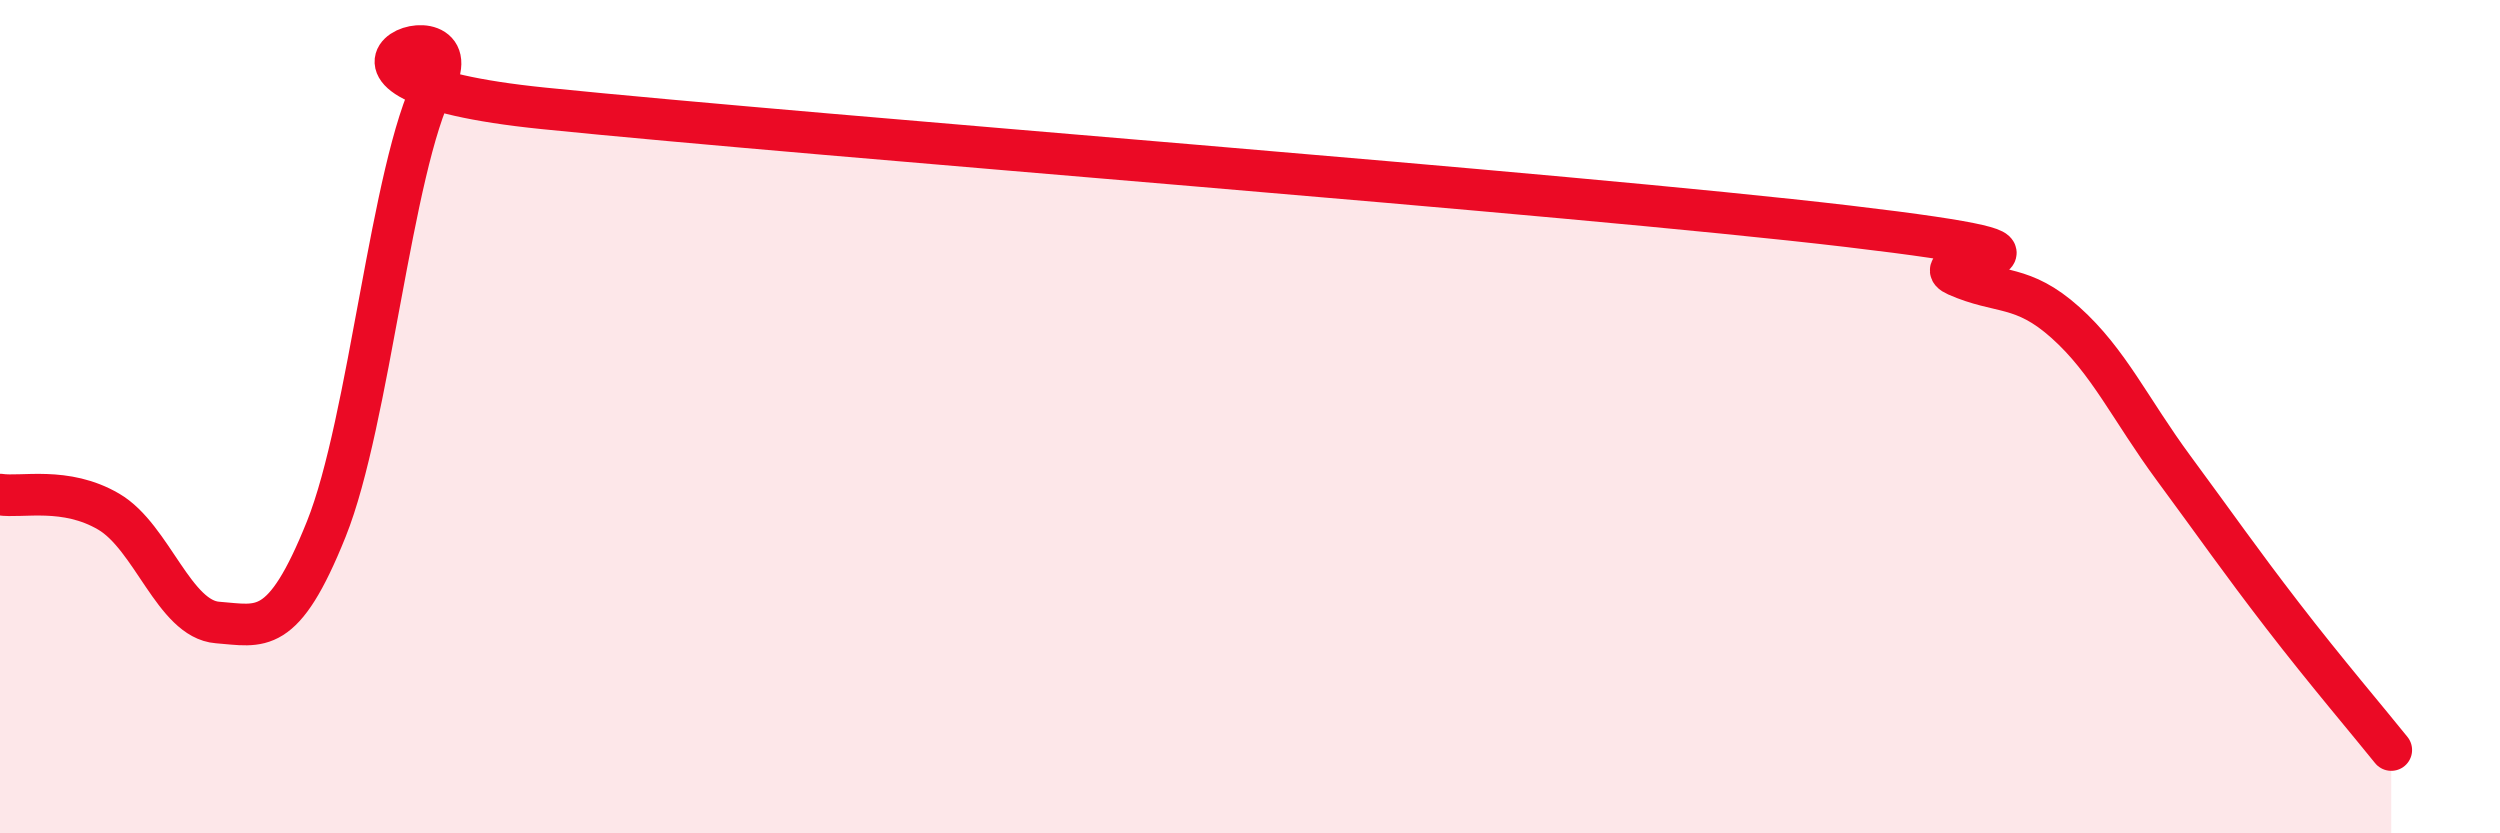
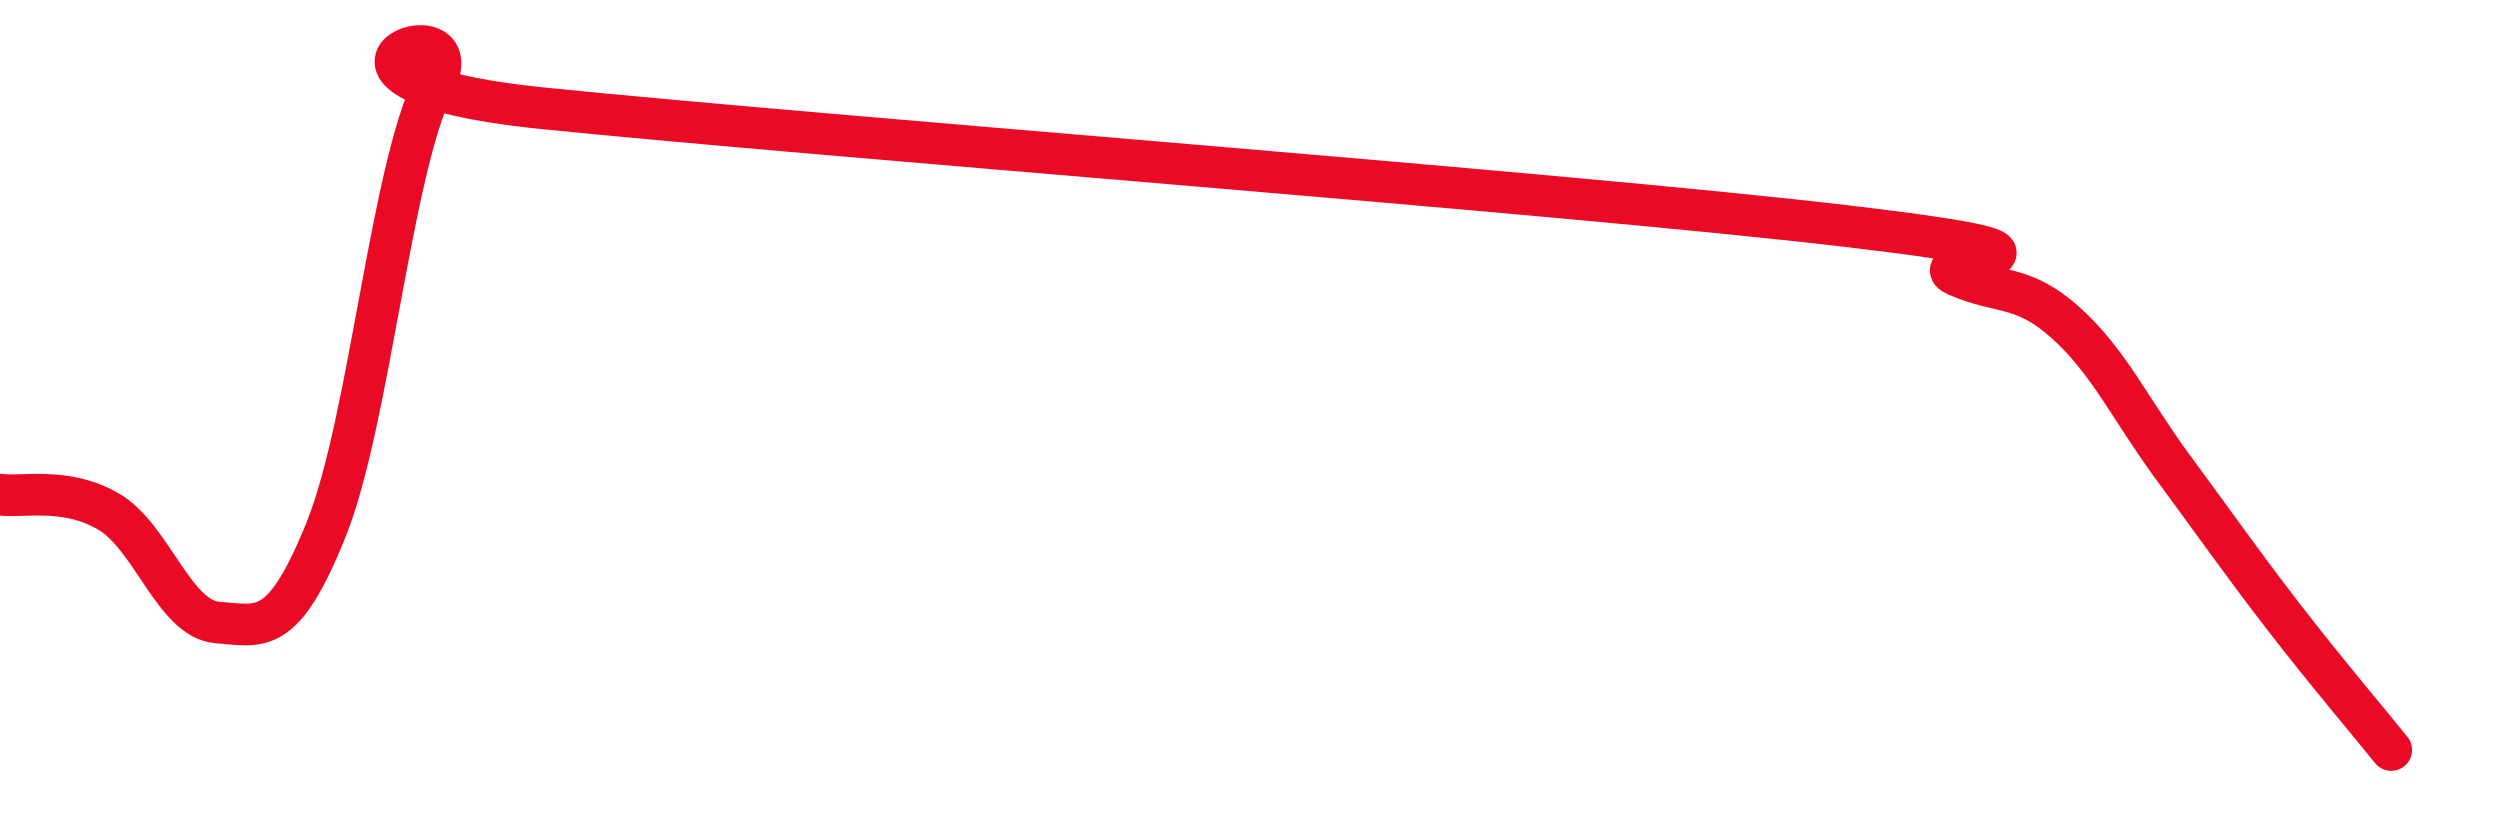
<svg xmlns="http://www.w3.org/2000/svg" width="60" height="20" viewBox="0 0 60 20">
-   <path d="M 0,11.87 C 0.52,11.95 1.57,11.67 2.61,12.28 C 3.65,12.89 4.18,14.86 5.22,14.94 C 6.26,15.02 6.79,15.29 7.83,12.7 C 8.87,10.11 9.39,4.02 10.43,2 C 11.47,-0.02 6.26,1.91 13.04,2.6 C 19.82,3.29 37.57,4.63 44.35,5.43 C 51.13,6.23 45.92,6.15 46.96,6.61 C 48,7.07 48.53,6.81 49.57,7.74 C 50.61,8.67 51.13,9.83 52.17,11.24 C 53.21,12.65 53.74,13.42 54.78,14.77 C 55.82,16.12 56.87,17.35 57.39,18L57.39 20L0 20Z" fill="#EB0A25" opacity="0.1" stroke-linecap="round" stroke-linejoin="round" />
  <path d="M 0,11.87 C 0.52,11.95 1.57,11.67 2.61,12.28 C 3.65,12.89 4.18,14.86 5.22,14.94 C 6.26,15.02 6.79,15.29 7.83,12.7 C 8.87,10.11 9.39,4.02 10.43,2 C 11.47,-0.02 6.26,1.91 13.04,2.6 C 19.82,3.29 37.57,4.63 44.35,5.43 C 51.13,6.23 45.92,6.15 46.96,6.61 C 48,7.07 48.53,6.81 49.57,7.74 C 50.61,8.67 51.13,9.83 52.17,11.24 C 53.21,12.65 53.74,13.42 54.78,14.77 C 55.82,16.12 56.87,17.35 57.39,18" stroke="#EB0A25" stroke-width="1" fill="none" stroke-linecap="round" stroke-linejoin="round" />
</svg>